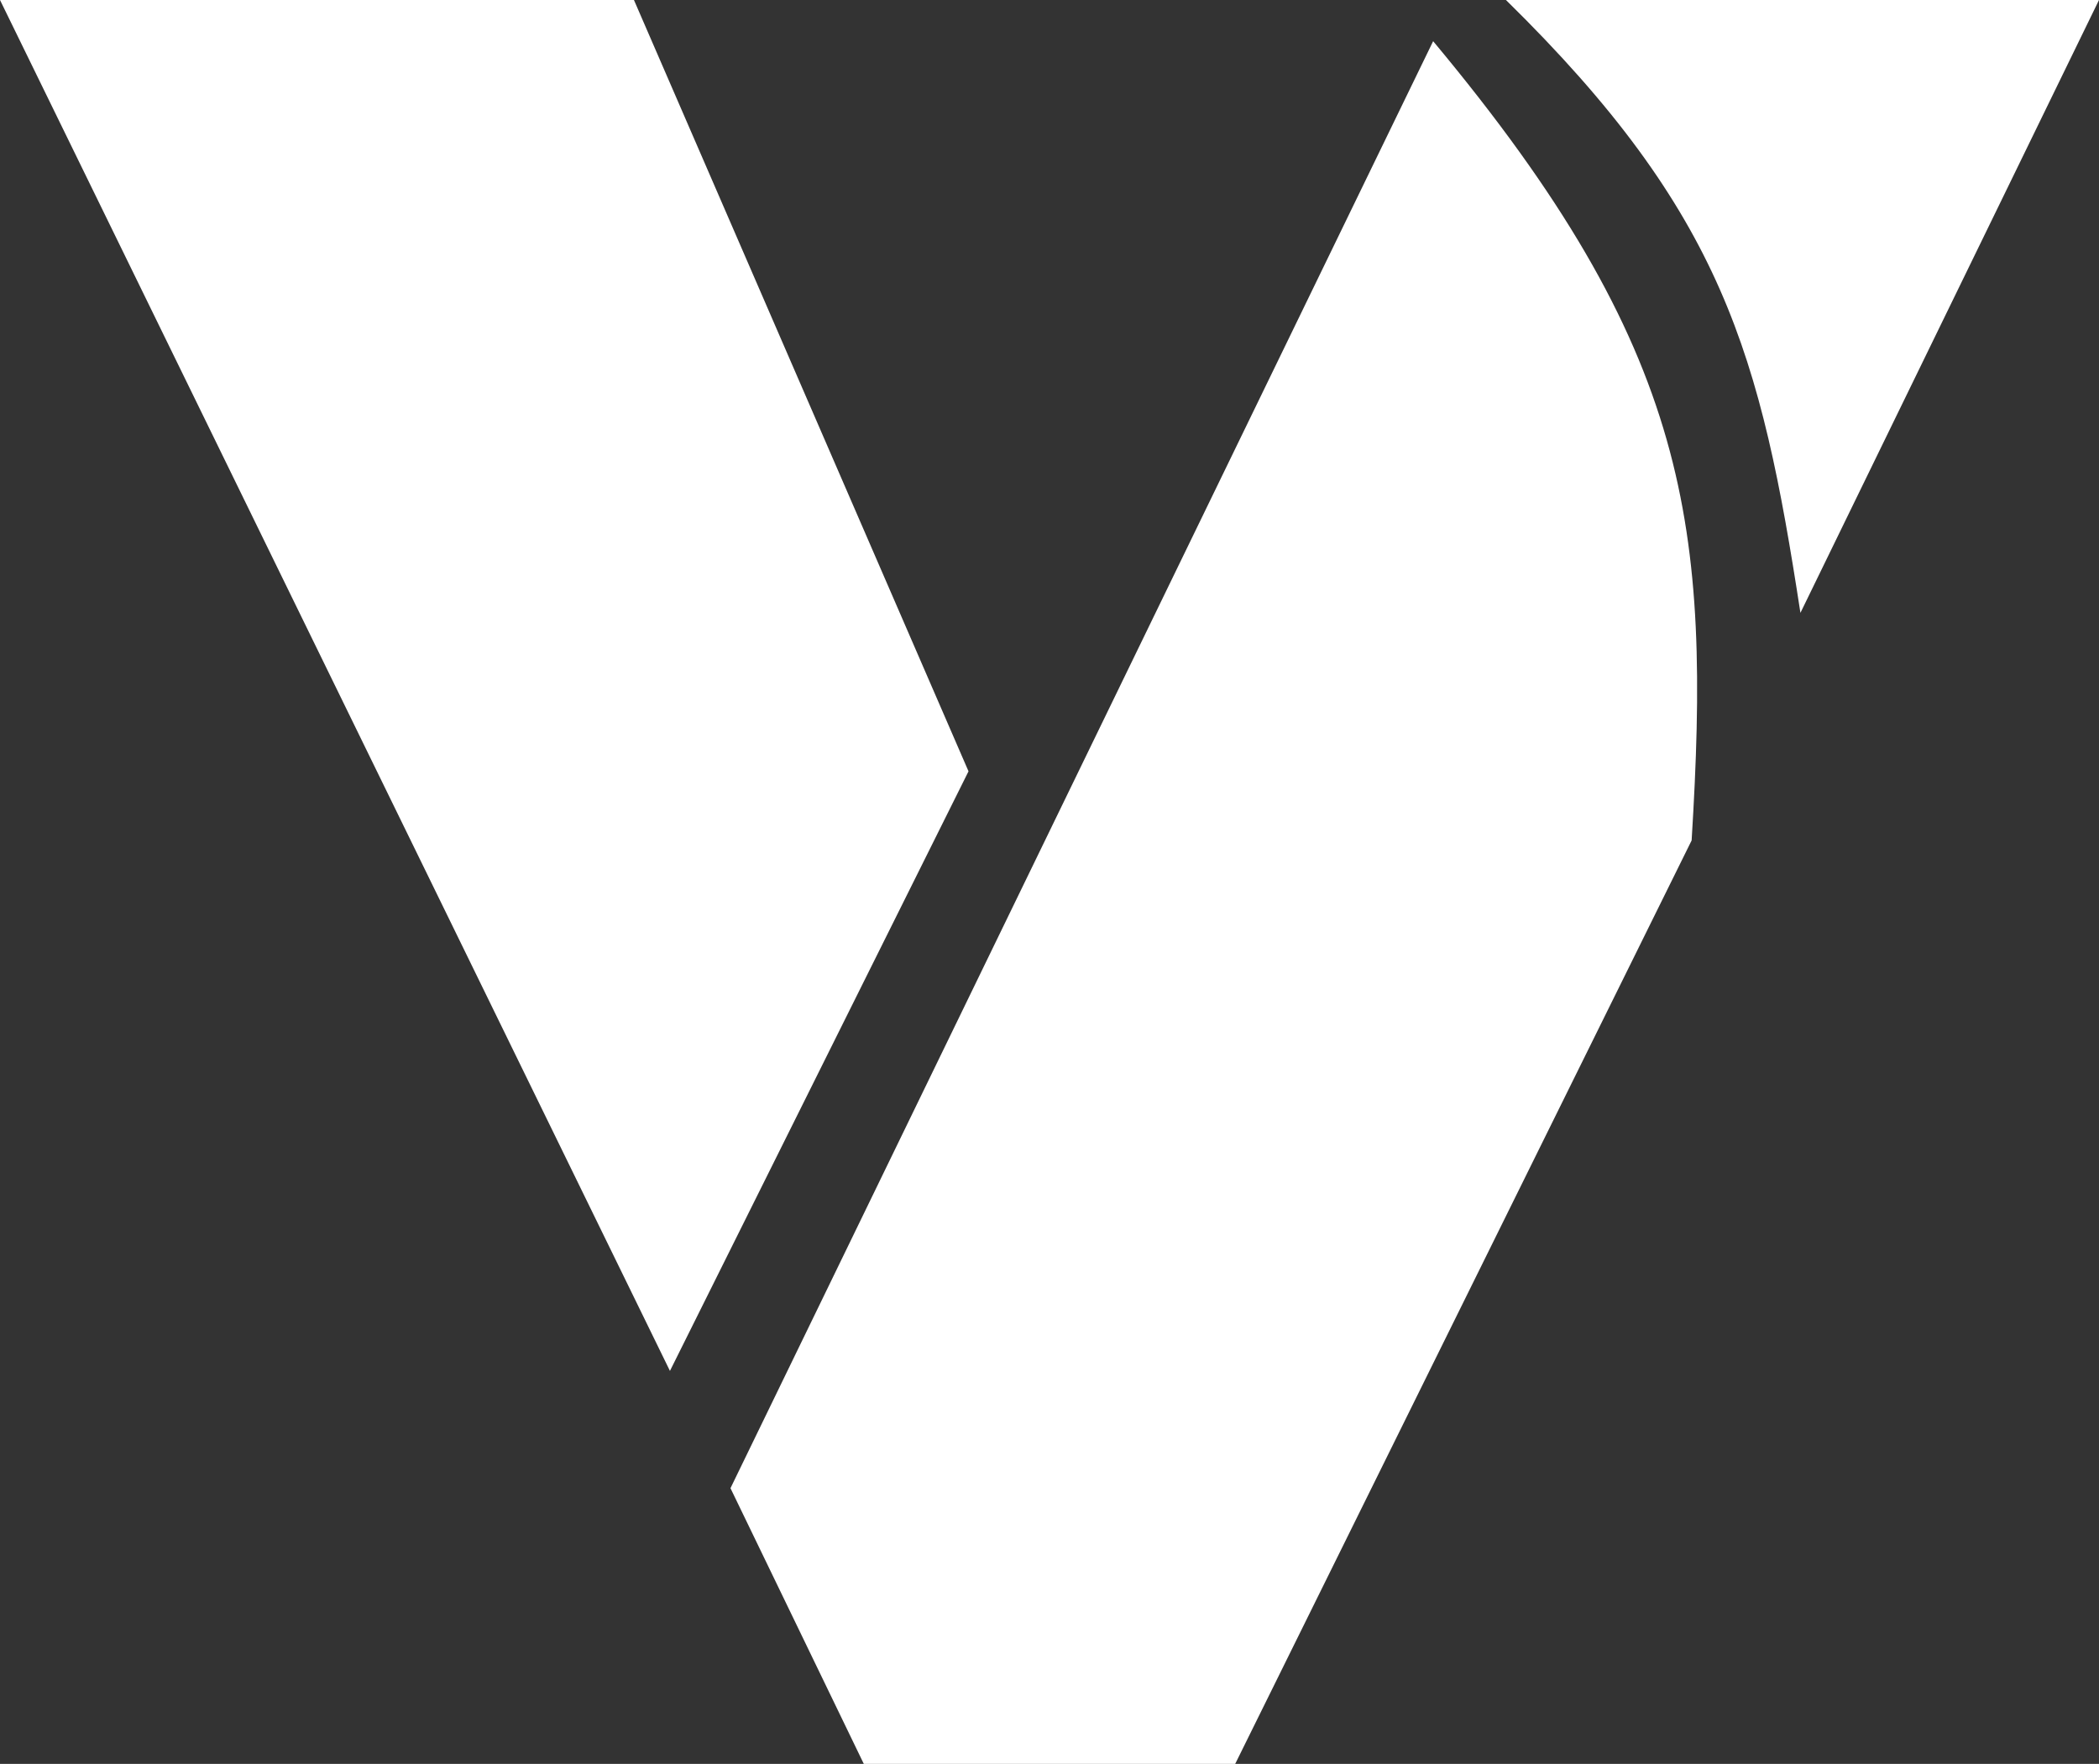
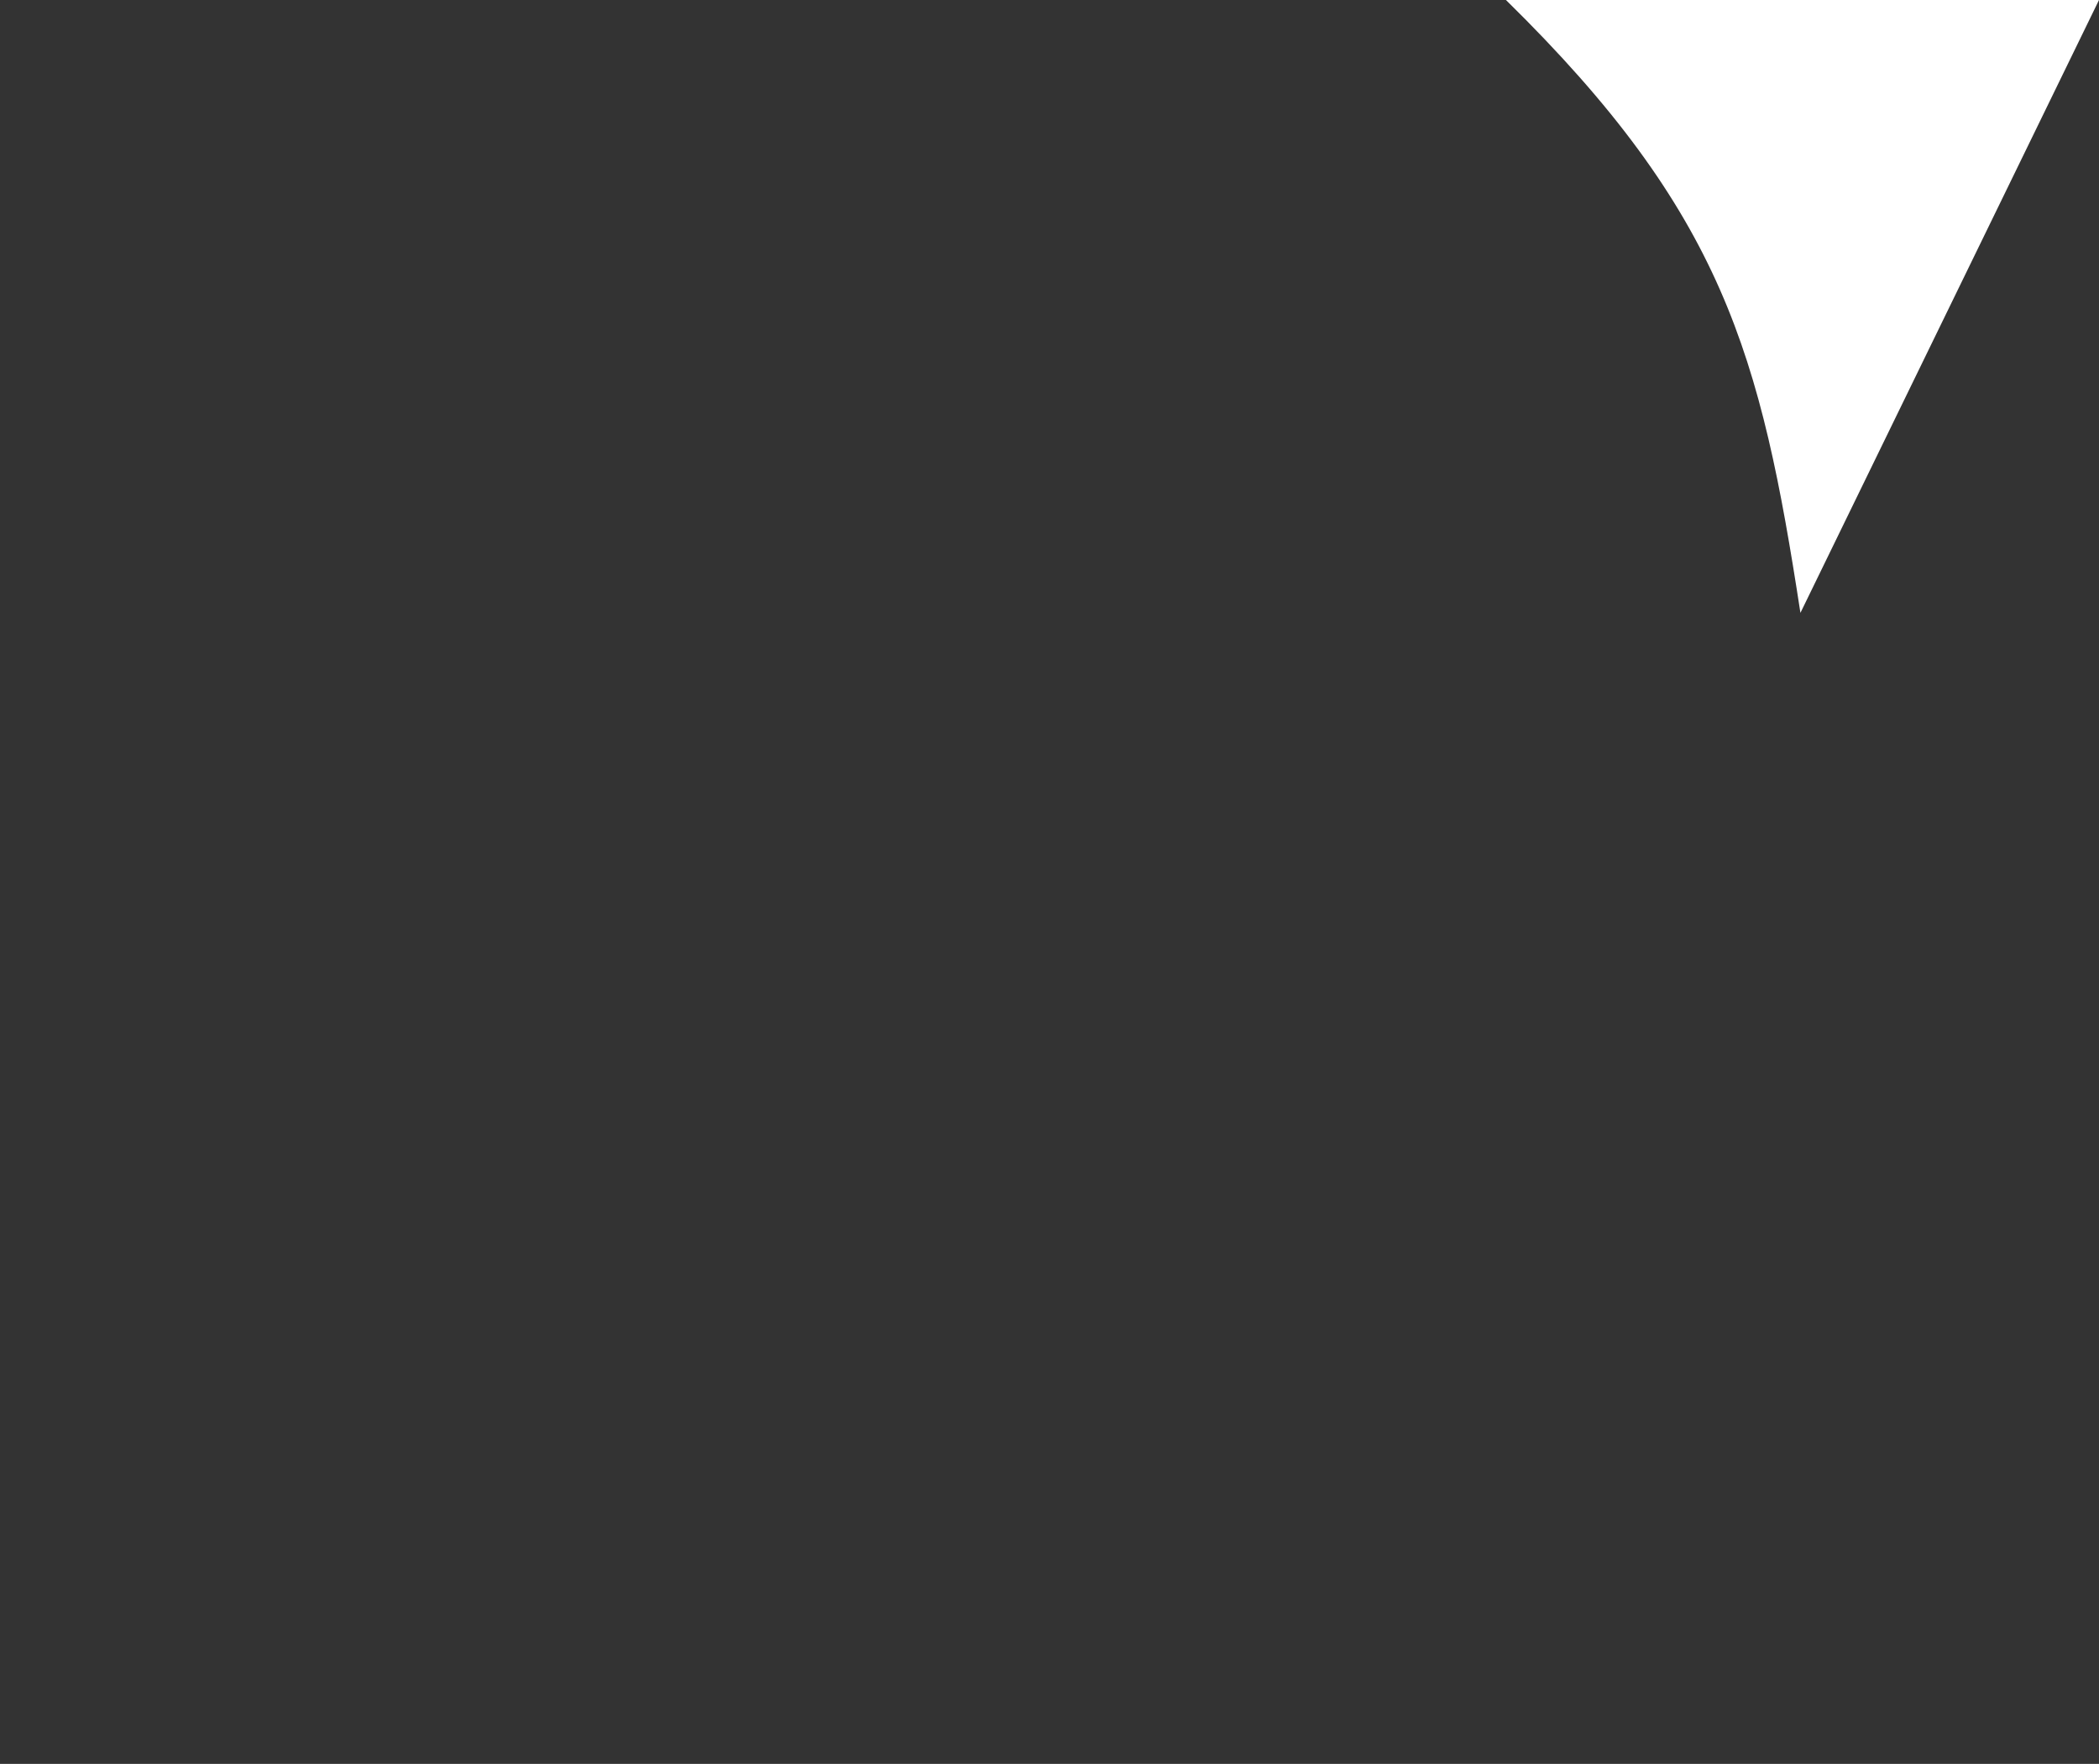
<svg xmlns="http://www.w3.org/2000/svg" width="4416" height="3711" viewBox="0 0 4416 3711" fill="none">
  <rect x="0" y="0" width="4416" height="3711" fill="#333333" stroke="none" />
-   <path d="M1333.75 0H0L1409.47 2884.21L2037.62 1622.74L1333.75 0Z" fill="white" />
-   <path d="M1817.34 3711L1536.82 3130.93L3015.13 86.644C3559.17 738.829 3599.45 1108.07 3558.96 1768.12L2598.66 3711H1817.34Z" fill="white" />
  <path d="M4416 0H3168.3C3626.67 449.659 3704.33 746.38 3787.85 1289.38L4416 0Z" fill="white" />
</svg>